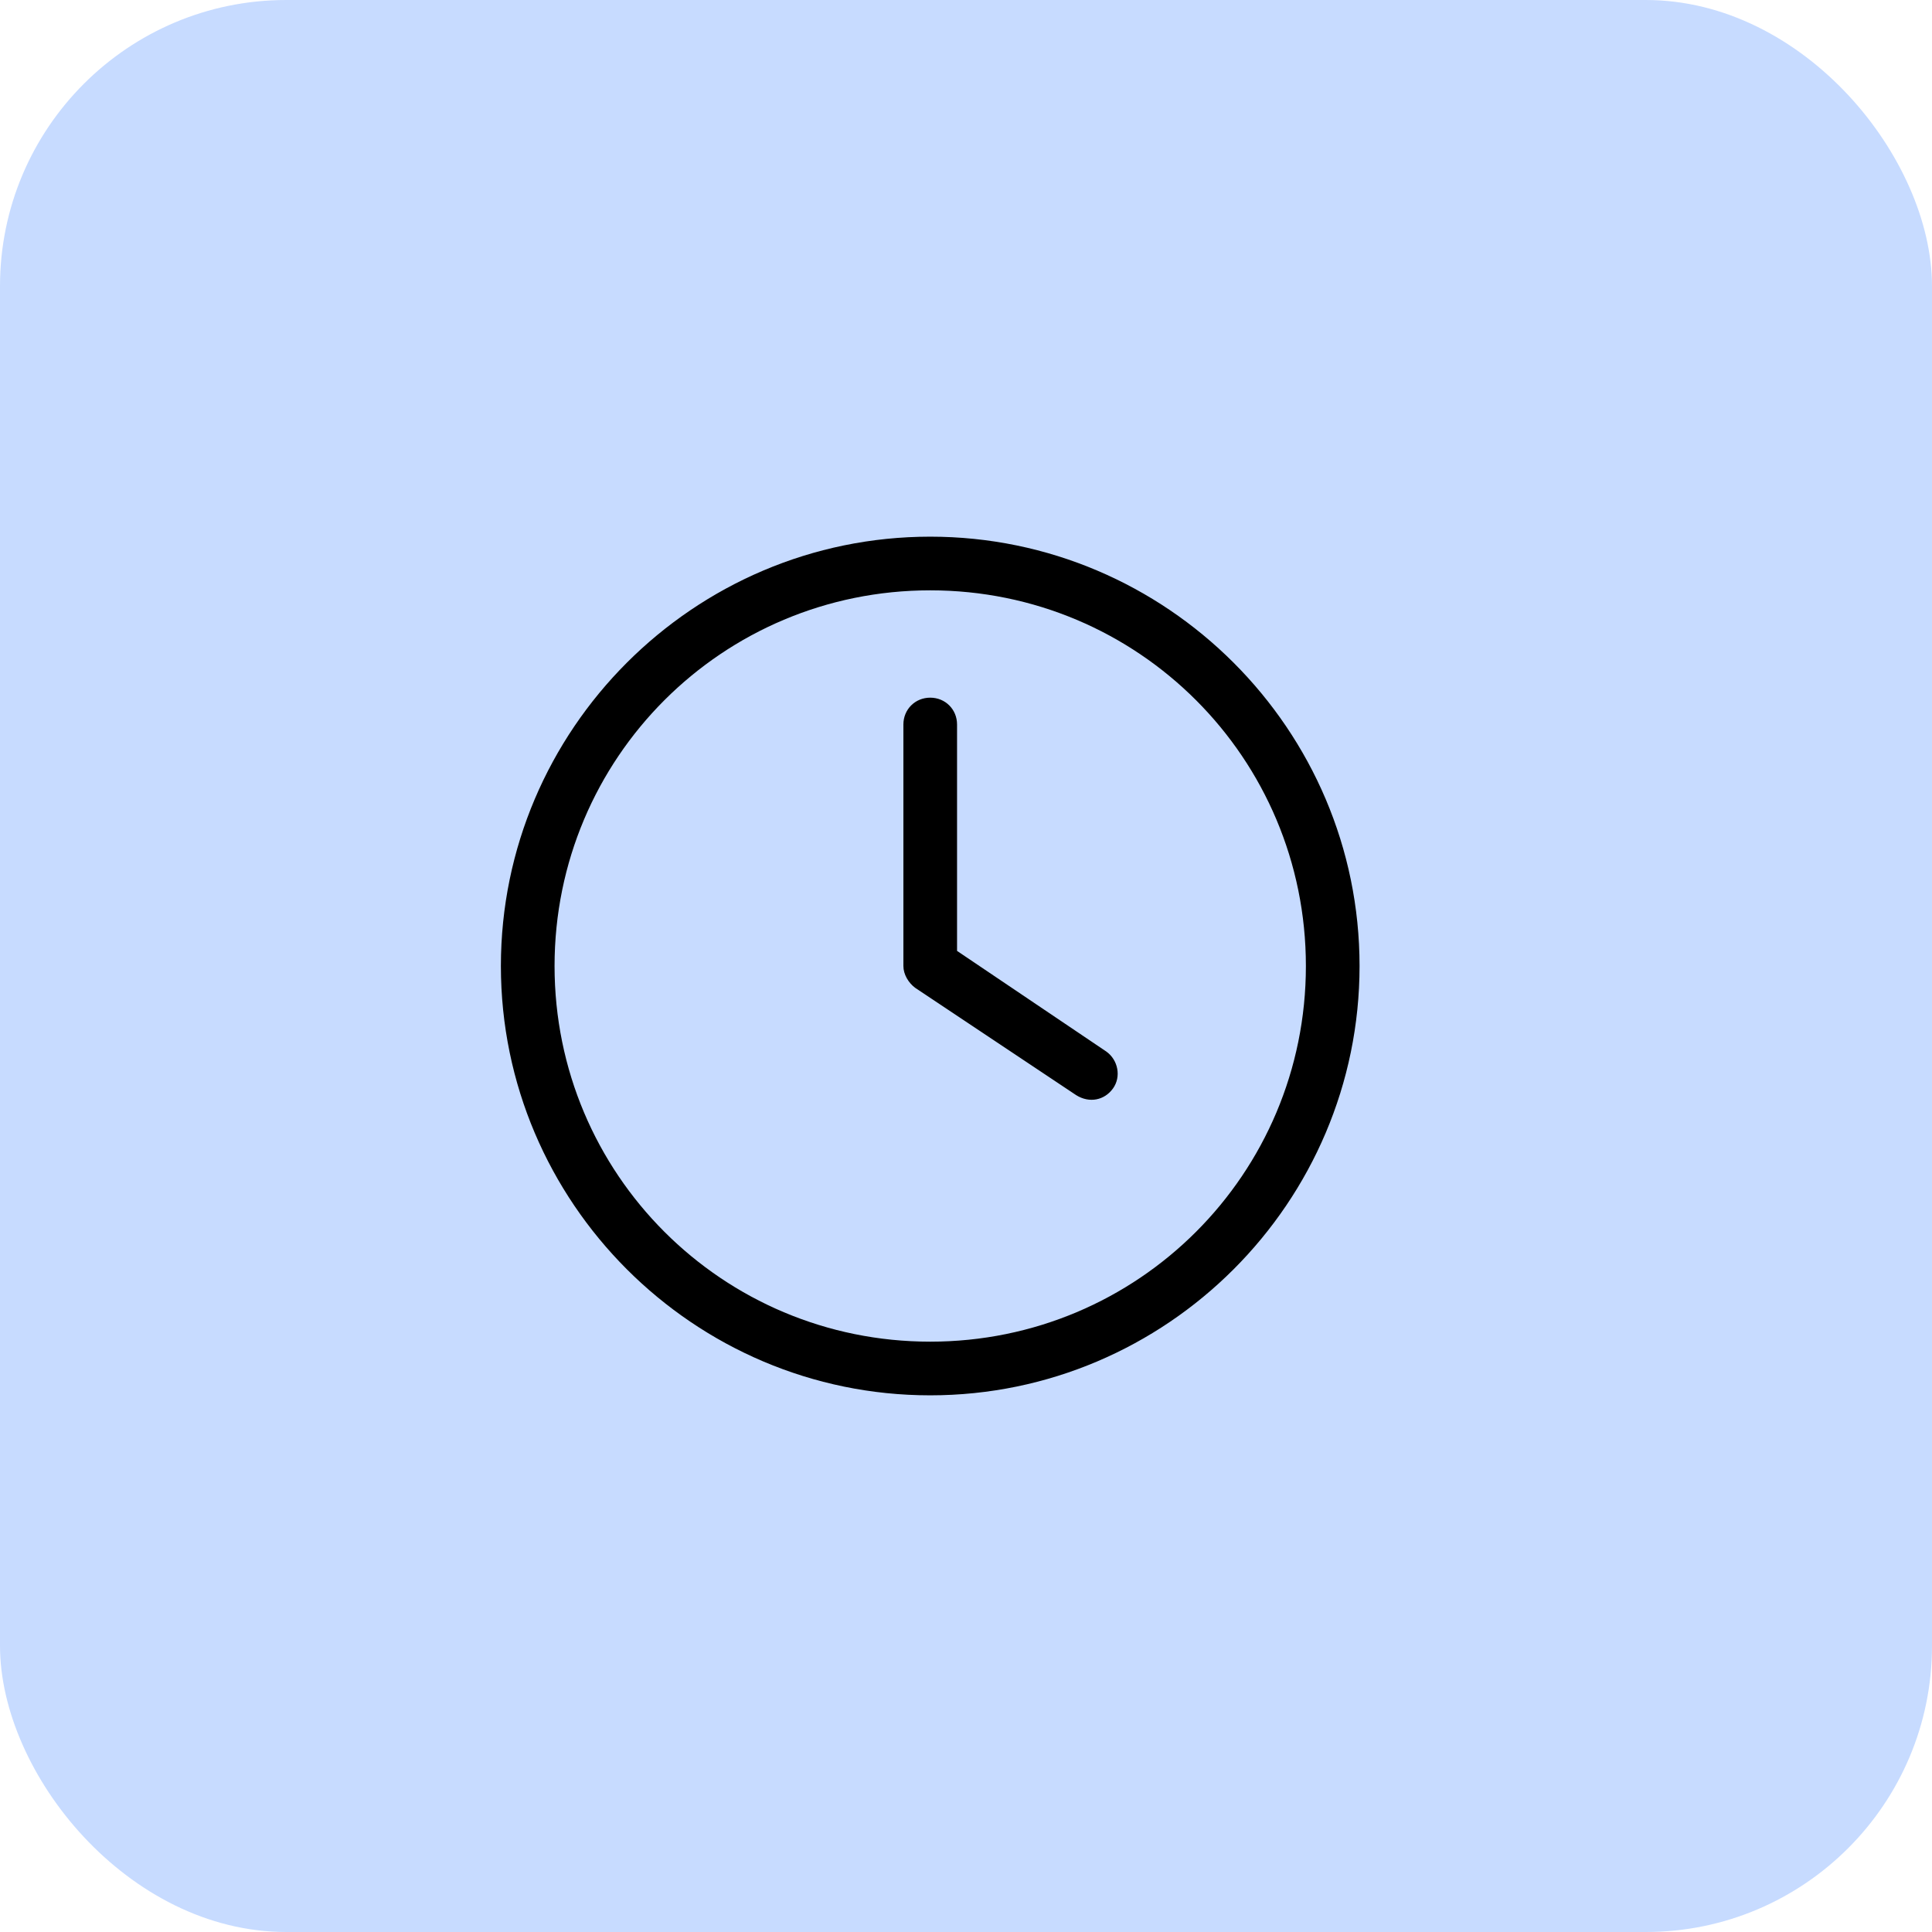
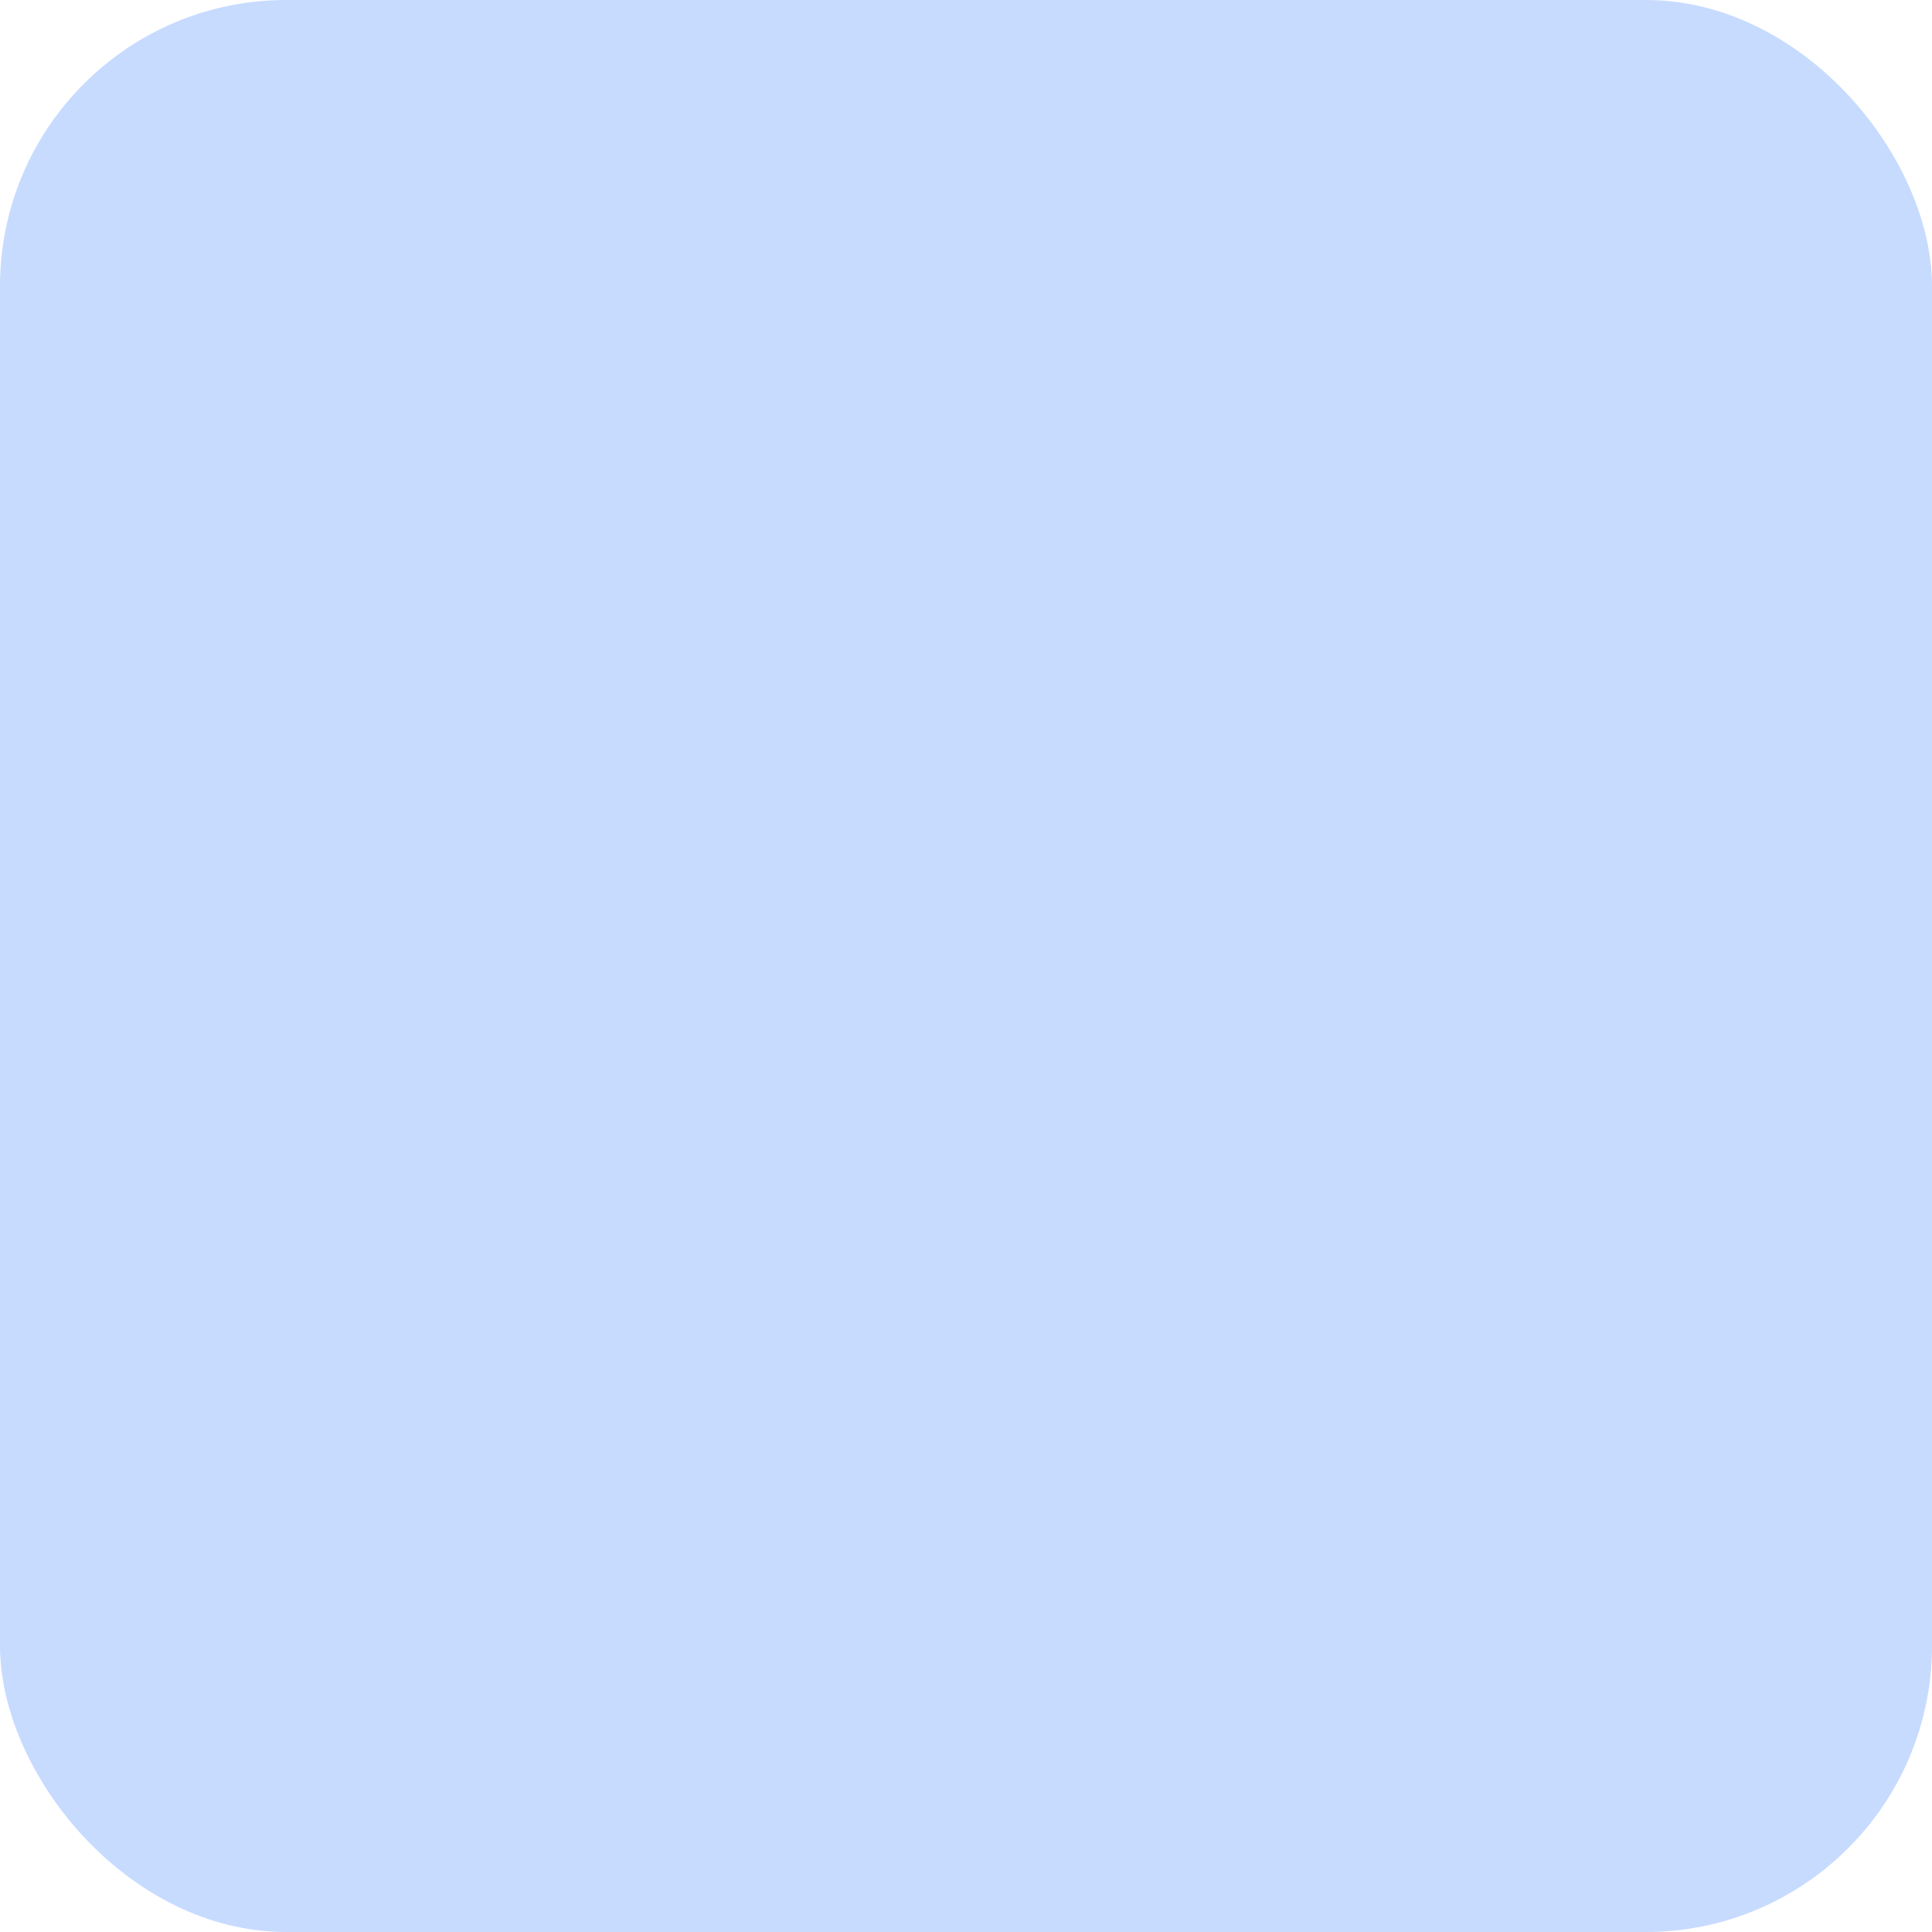
<svg xmlns="http://www.w3.org/2000/svg" width="54" height="54" viewBox="0 0 54 54" fill="none">
  <rect width="54" height="54" rx="8" fill="#C7DBFF" />
-   <path d="M36.5 27C36.5 21.188 31.812 16.5 26 16.5C20.188 16.5 15.5 21.188 15.5 27C15.5 32.812 20.188 37.5 26 37.5C31.812 37.5 36.5 32.812 36.5 27ZM14 27C14 20.391 19.391 15 26 15C32.609 15 38 20.391 38 27C38 33.609 32.609 39 26 39C19.391 39 14 33.609 14 27ZM25.25 20.25C25.25 19.828 25.578 19.5 26 19.5C26.422 19.5 26.75 19.828 26.75 20.25V26.578L30.922 29.391C31.25 29.625 31.344 30.094 31.109 30.422C30.875 30.75 30.453 30.844 30.078 30.609L25.578 27.609C25.391 27.469 25.25 27.234 25.25 27V20.25Z" fill="black" />
</svg>